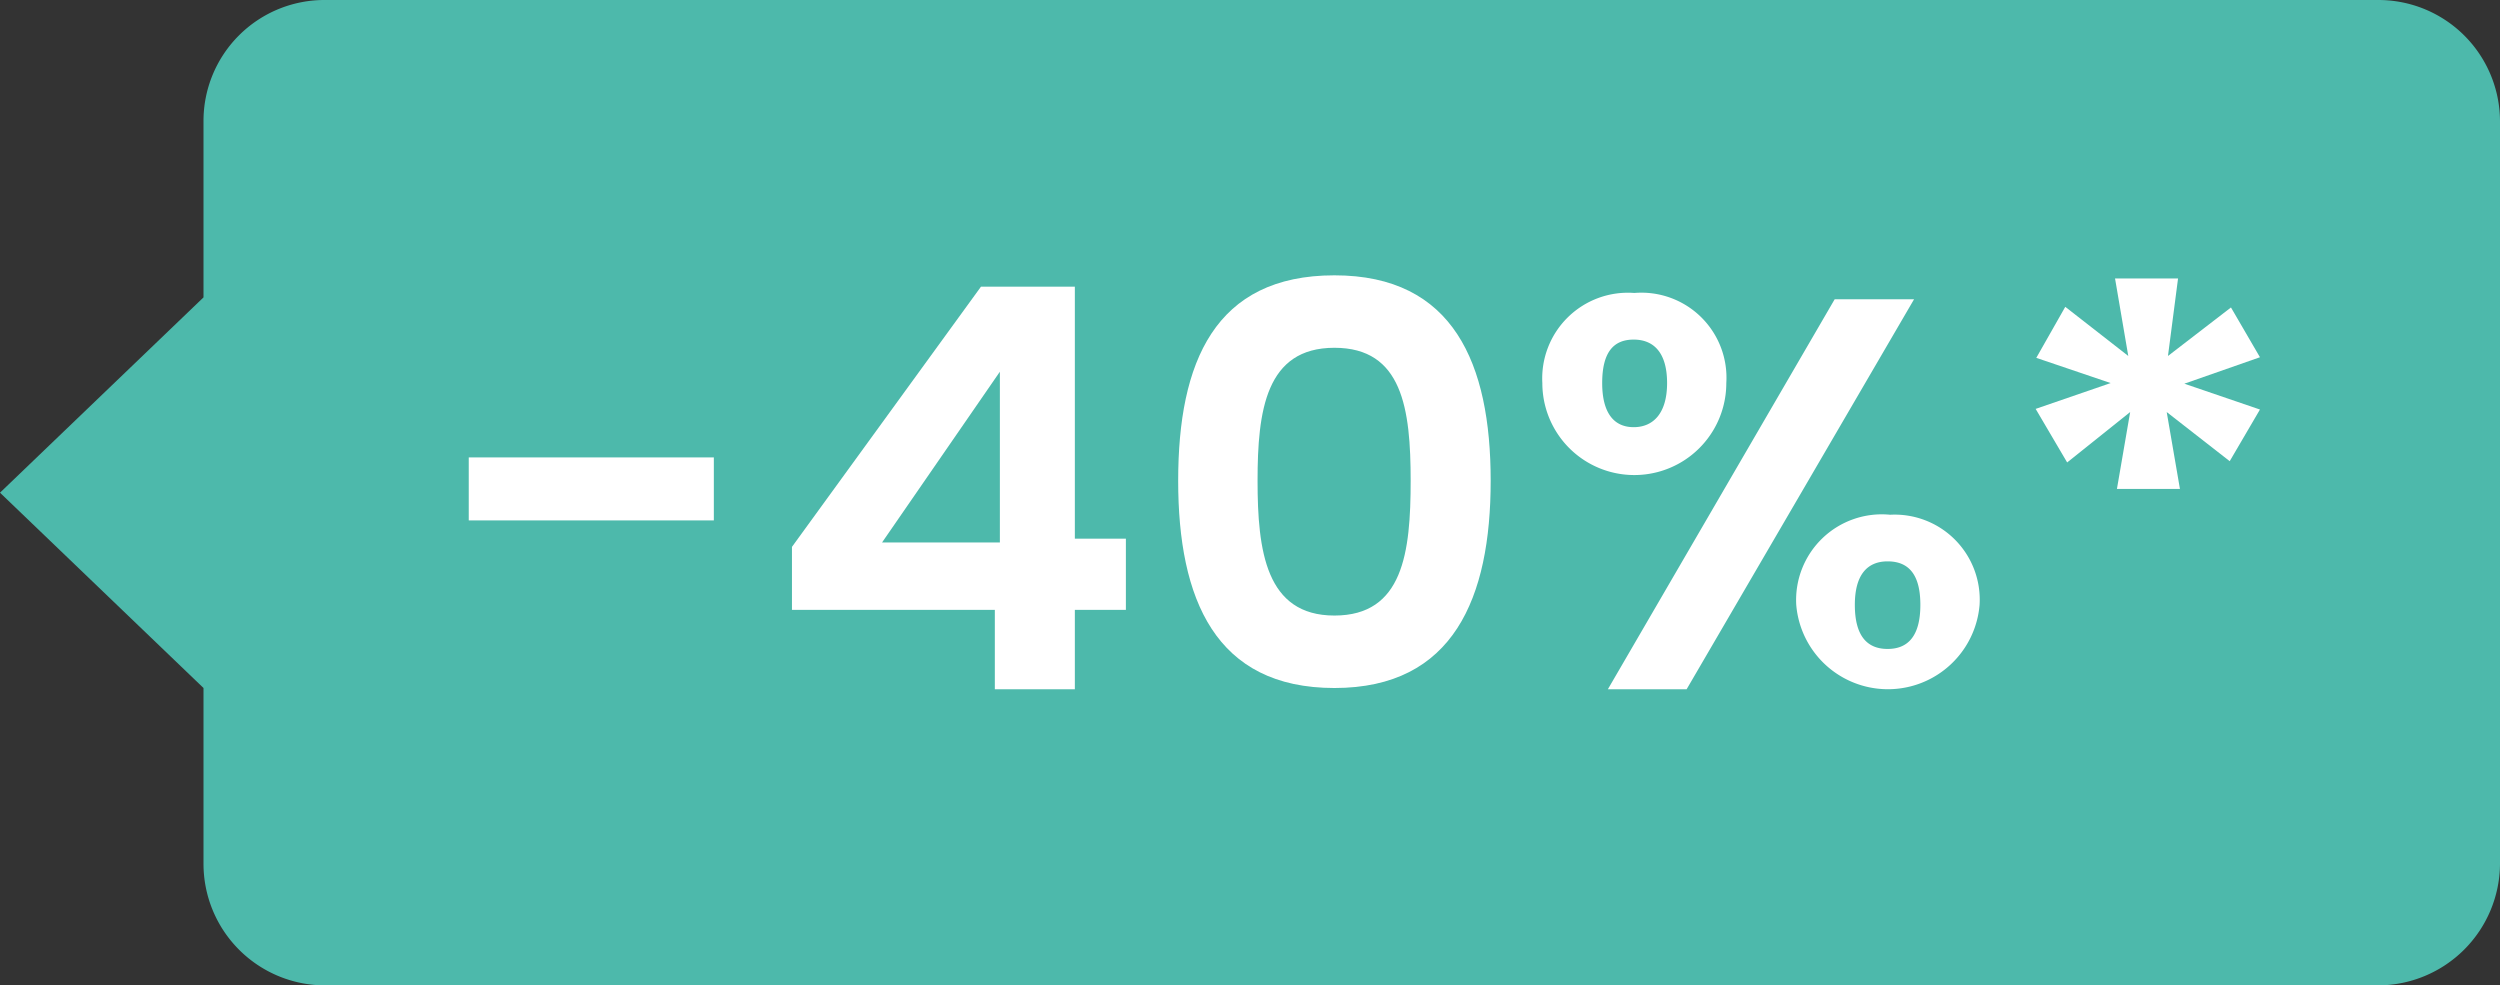
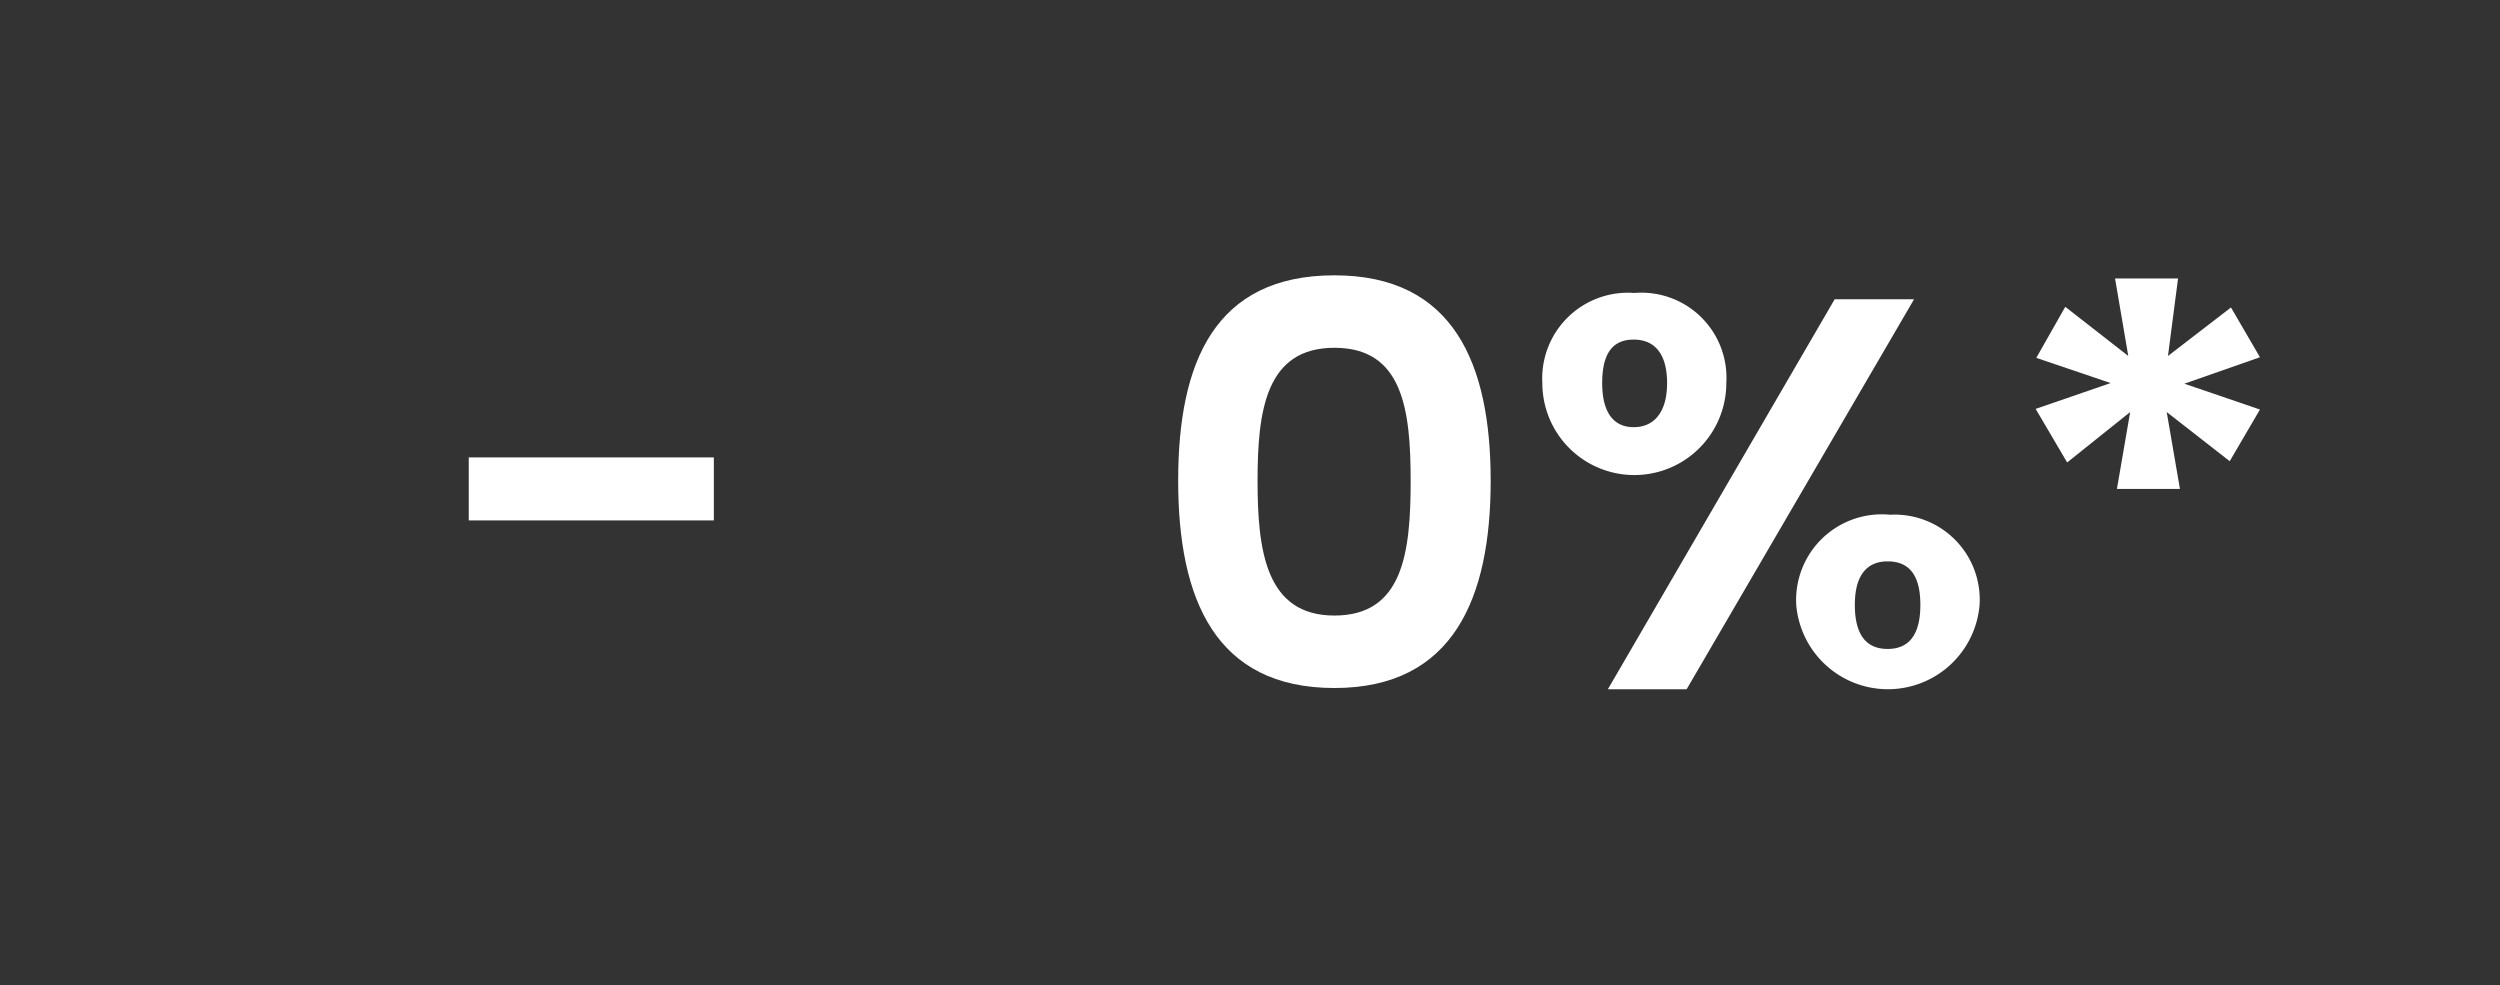
<svg xmlns="http://www.w3.org/2000/svg" viewBox="0 0 39.68 15.64">
  <rect x="0" y="0" width="39.68" height="15.64" fill="#333333" stroke="none" />
  <defs>
    <style>.cls-1{fill:#4db9ab;}.cls-2{fill:#fff;}</style>
  </defs>
  <g id="Layer_2" data-name="Layer 2">
-     <path class="cls-1" d="M37.75,0H5.16A1.92,1.92,0,0,0,3.23,1.93V4.72L0,7.82l3.23,3.1v2.79a1.93,1.93,0,0,0,1.93,1.93H37.75a1.94,1.94,0,0,0,1.93-1.93V1.93A1.93,1.93,0,0,0,37.75,0Z" />
    <path class="cls-2" d="M7.44,7.26h3.89v1H7.44Z" />
-     <path class="cls-2" d="M15.79,9.68H12.57v-1l3-4.13h1.49v4h.81V9.68h-.81v1.26H15.79Zm.08-1.07V5.9L14,8.61Z" />
    <path class="cls-2" d="M21.18,4.37c1.89,0,2.48,1.4,2.48,3.26s-.59,3.29-2.48,3.29S18.7,9.51,18.7,7.63,19.28,4.37,21.18,4.37Zm0,1.15c-1.09,0-1.22,1-1.22,2.11s.13,2.14,1.22,2.14,1.21-1,1.21-2.14S22.26,5.52,21.18,5.52Z" />
    <path class="cls-2" d="M25.94,4.65A1.35,1.35,0,0,1,27.4,6.08a1.46,1.46,0,0,1-2.92,0A1.36,1.36,0,0,1,25.94,4.65Zm-.51,1.43c0,.48.19.7.5.7s.53-.22.53-.7-.21-.69-.53-.69S25.43,5.59,25.43,6.08Zm3.69-1.33h1.26l-3.61,6.19H25.52ZM30,8.17A1.35,1.35,0,0,1,31.42,9.6a1.46,1.46,0,0,1-2.91,0A1.36,1.36,0,0,1,30,8.17ZM29.44,9.6c0,.5.2.7.52.7s.52-.2.52-.7-.2-.69-.52-.69S29.44,9.12,29.44,9.6Z" />
    <path class="cls-2" d="M34.41,5.65l1-.77.46.79-1.2.42,1.2.41-.48.82-1-.78.21,1.22h-1l.21-1.22-1,.8-.5-.85,1.19-.41-1.18-.4.46-.81,1,.78-.21-1.23h1Z" />
  </g>
</svg>